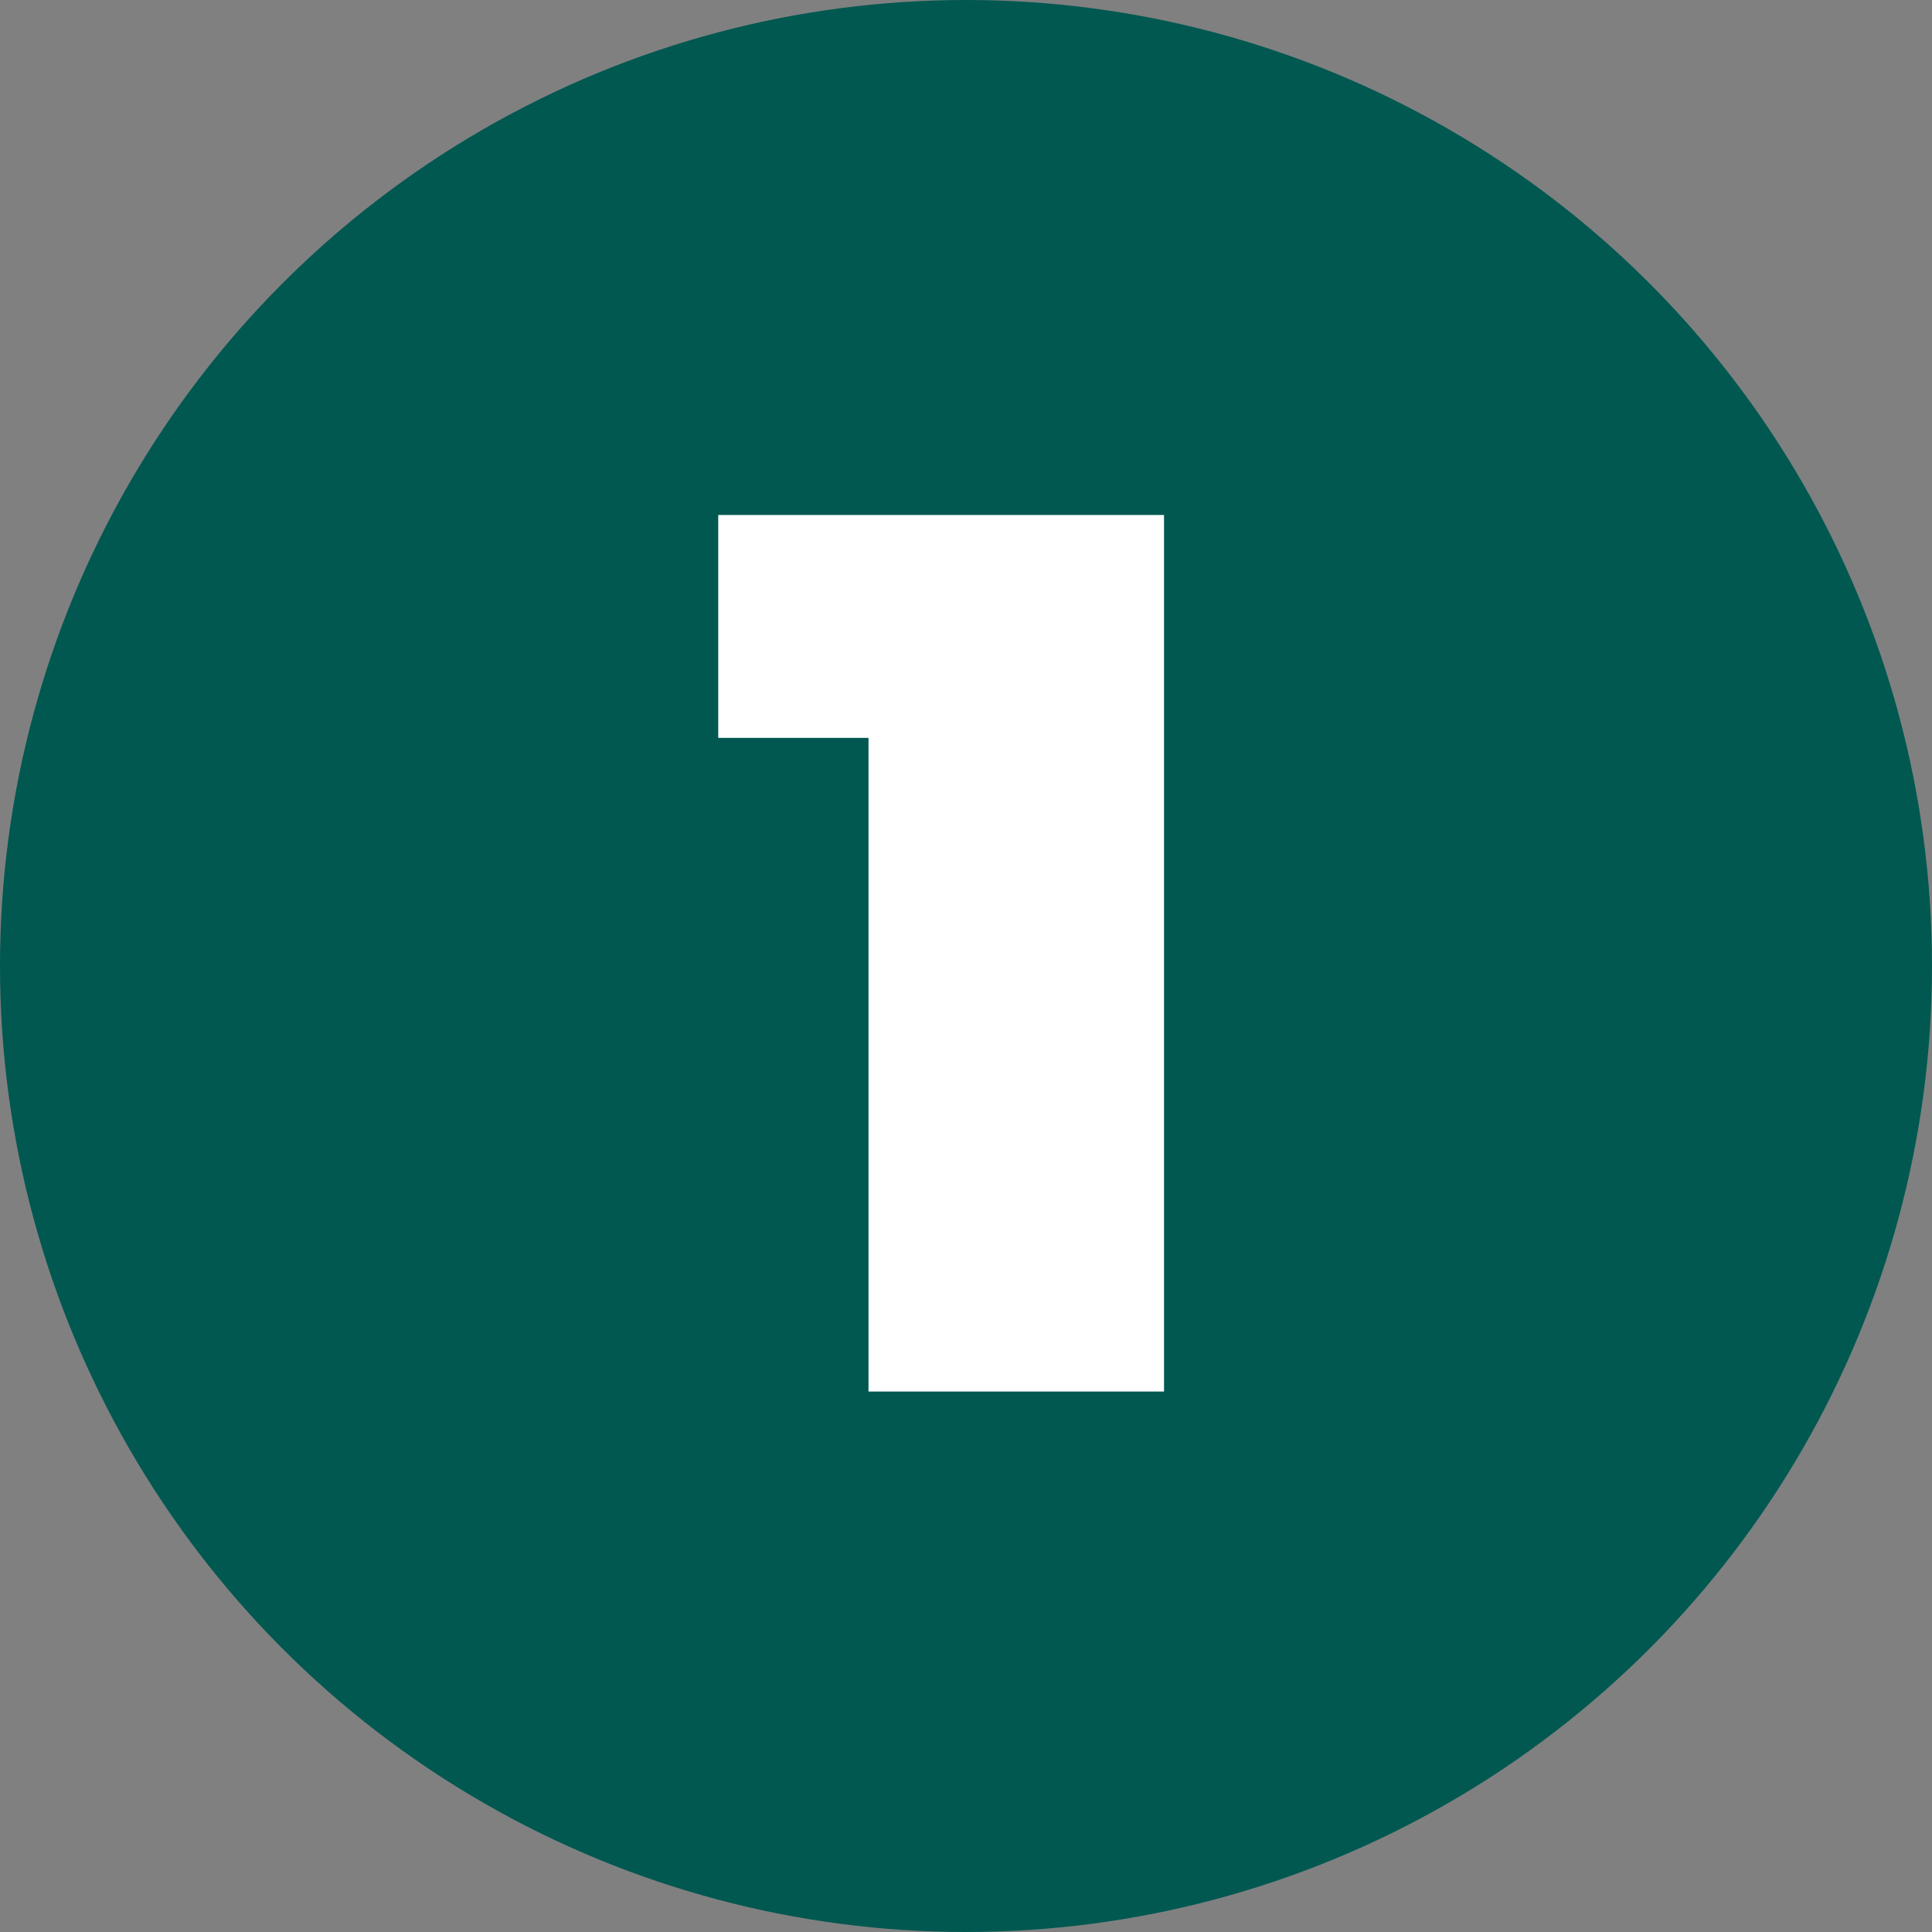
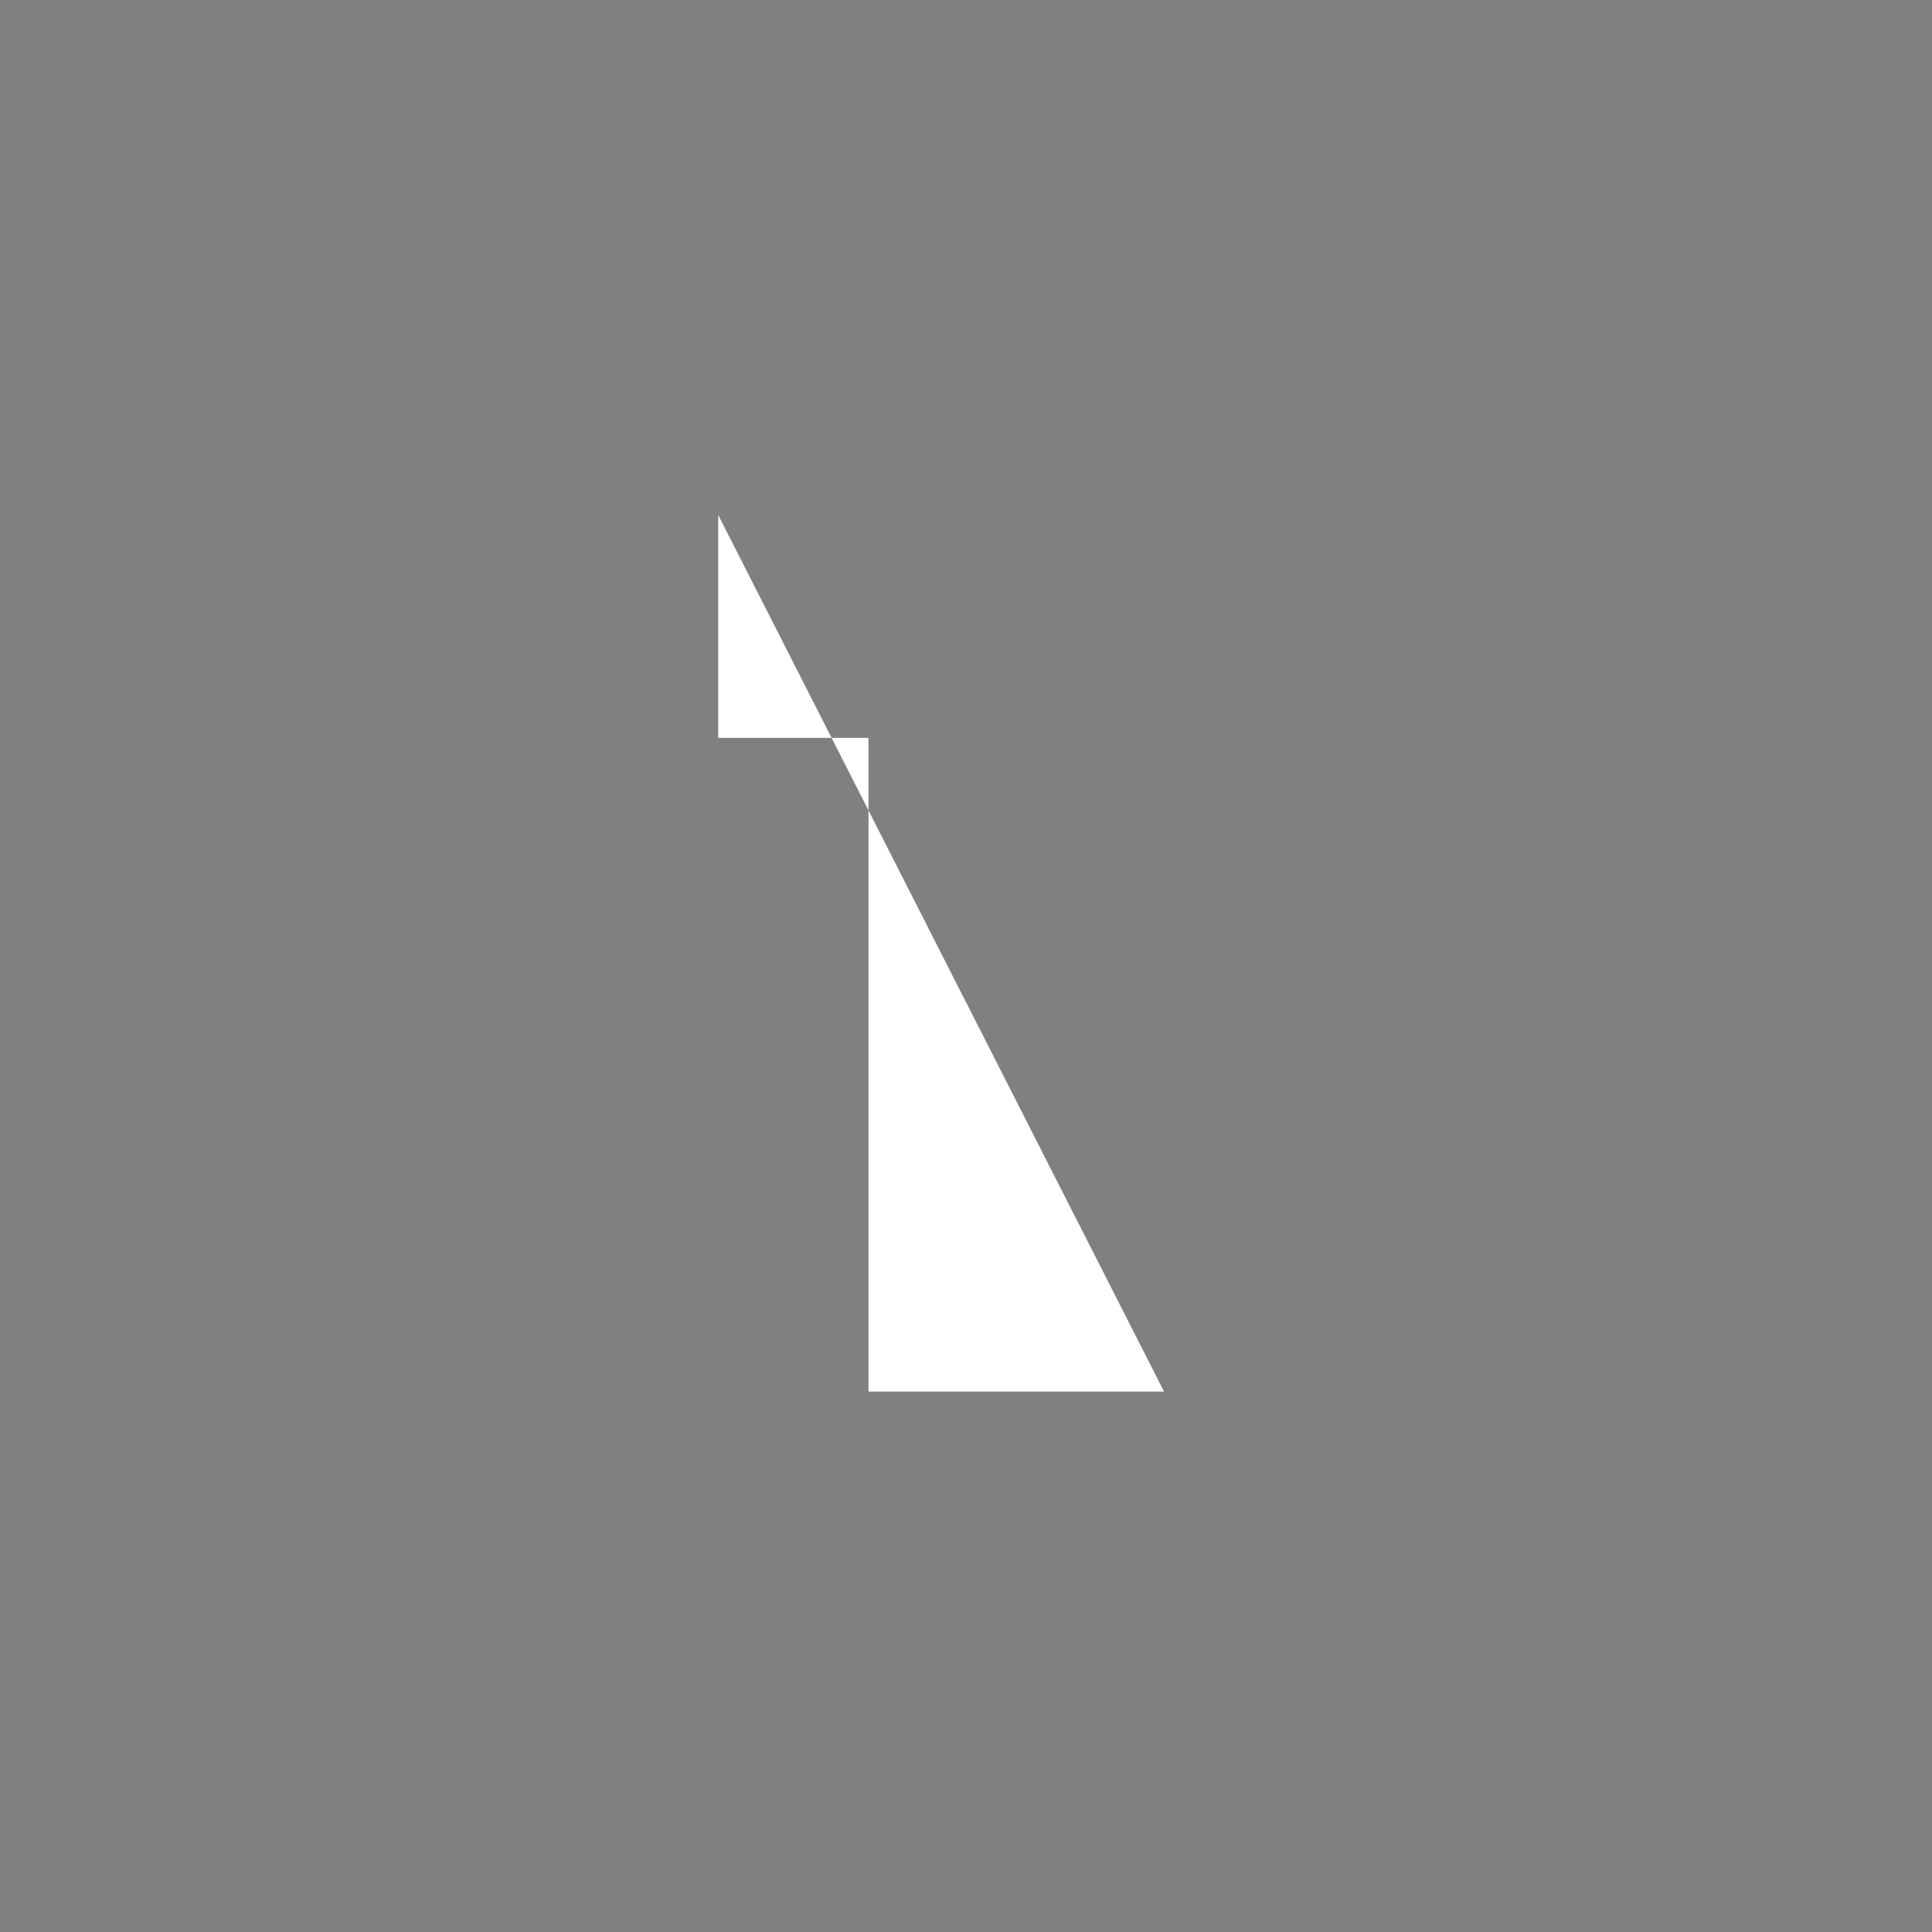
<svg xmlns="http://www.w3.org/2000/svg" width="54" height="54" viewBox="0 0 54 54">
  <rect x="0" y="0" width="54" height="54" fill="#808080" stroke="none" />
  <defs>
    <style>.a{fill:#005851;}.b{fill:#fff;}</style>
  </defs>
  <g transform="translate(-36 -2204.996)">
-     <circle class="a" cx="27" cy="27" r="27" transform="translate(36 2204.996)" />
-     <path class="b" d="M.175,9.5v6.23h4.2V34h8.26V9.5Z" transform="translate(55.9 2209.89)" />
+     <path class="b" d="M.175,9.5v6.23h4.2V34h8.26Z" transform="translate(55.9 2209.89)" />
  </g>
</svg>